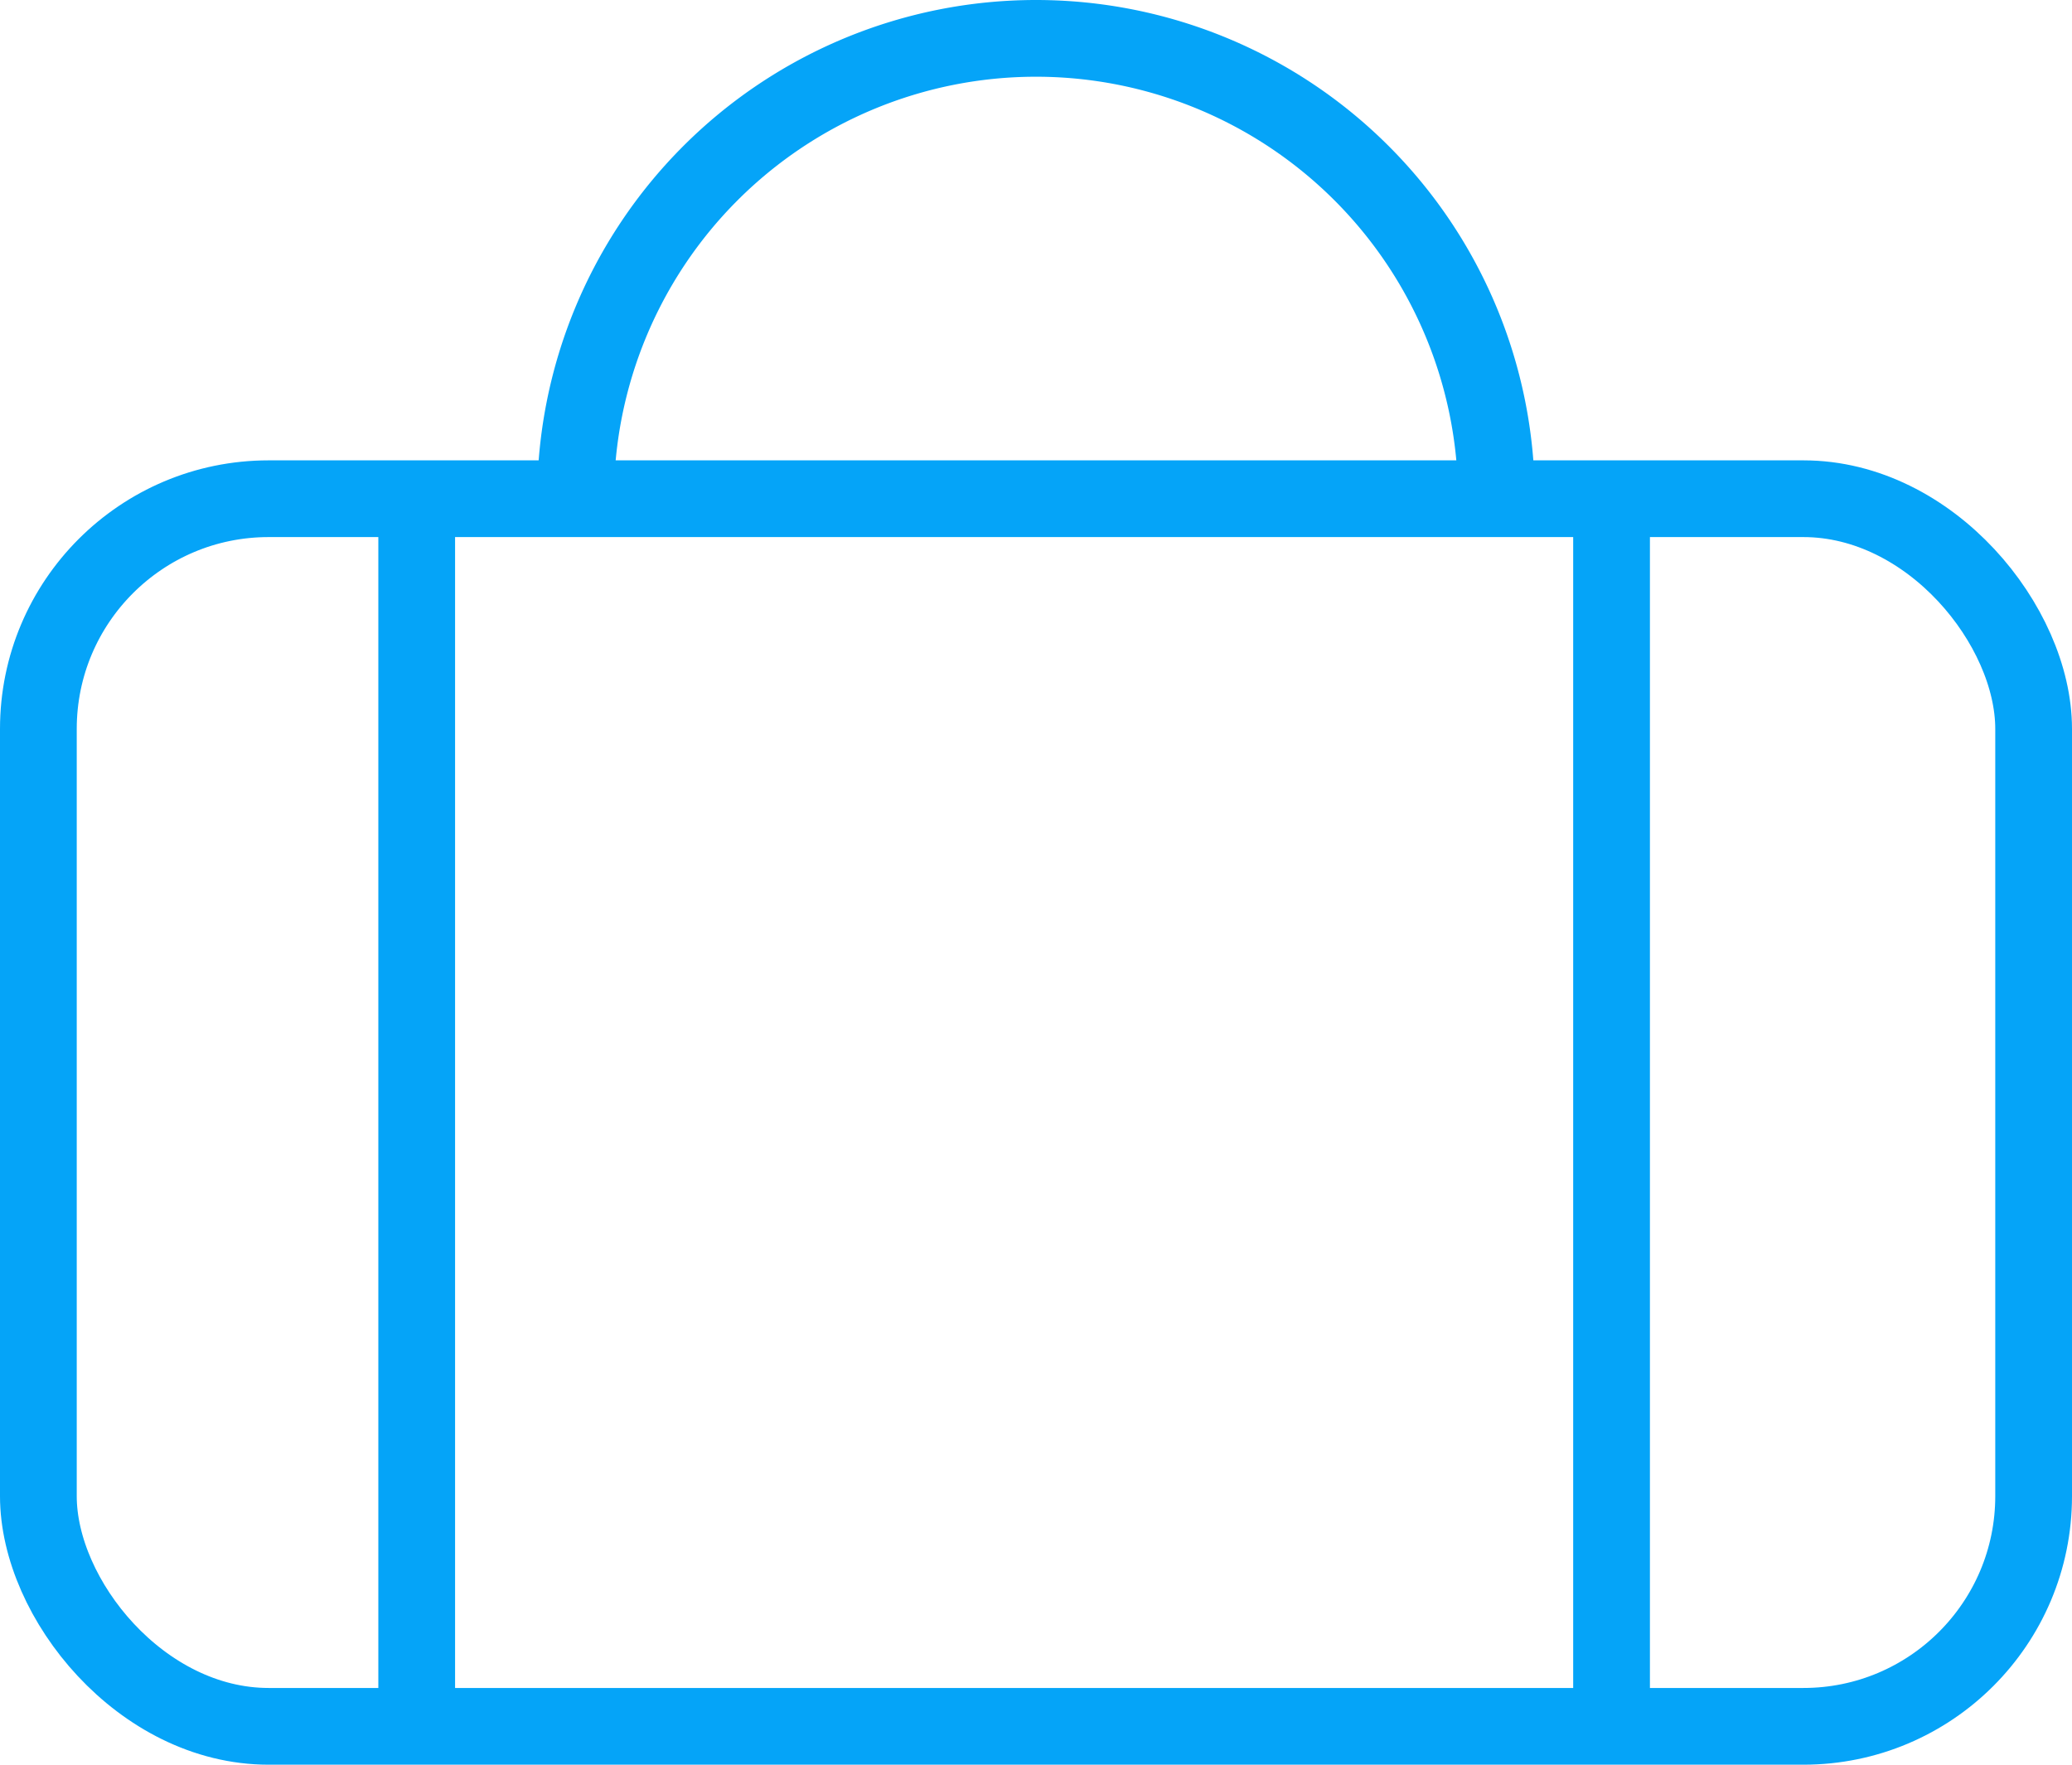
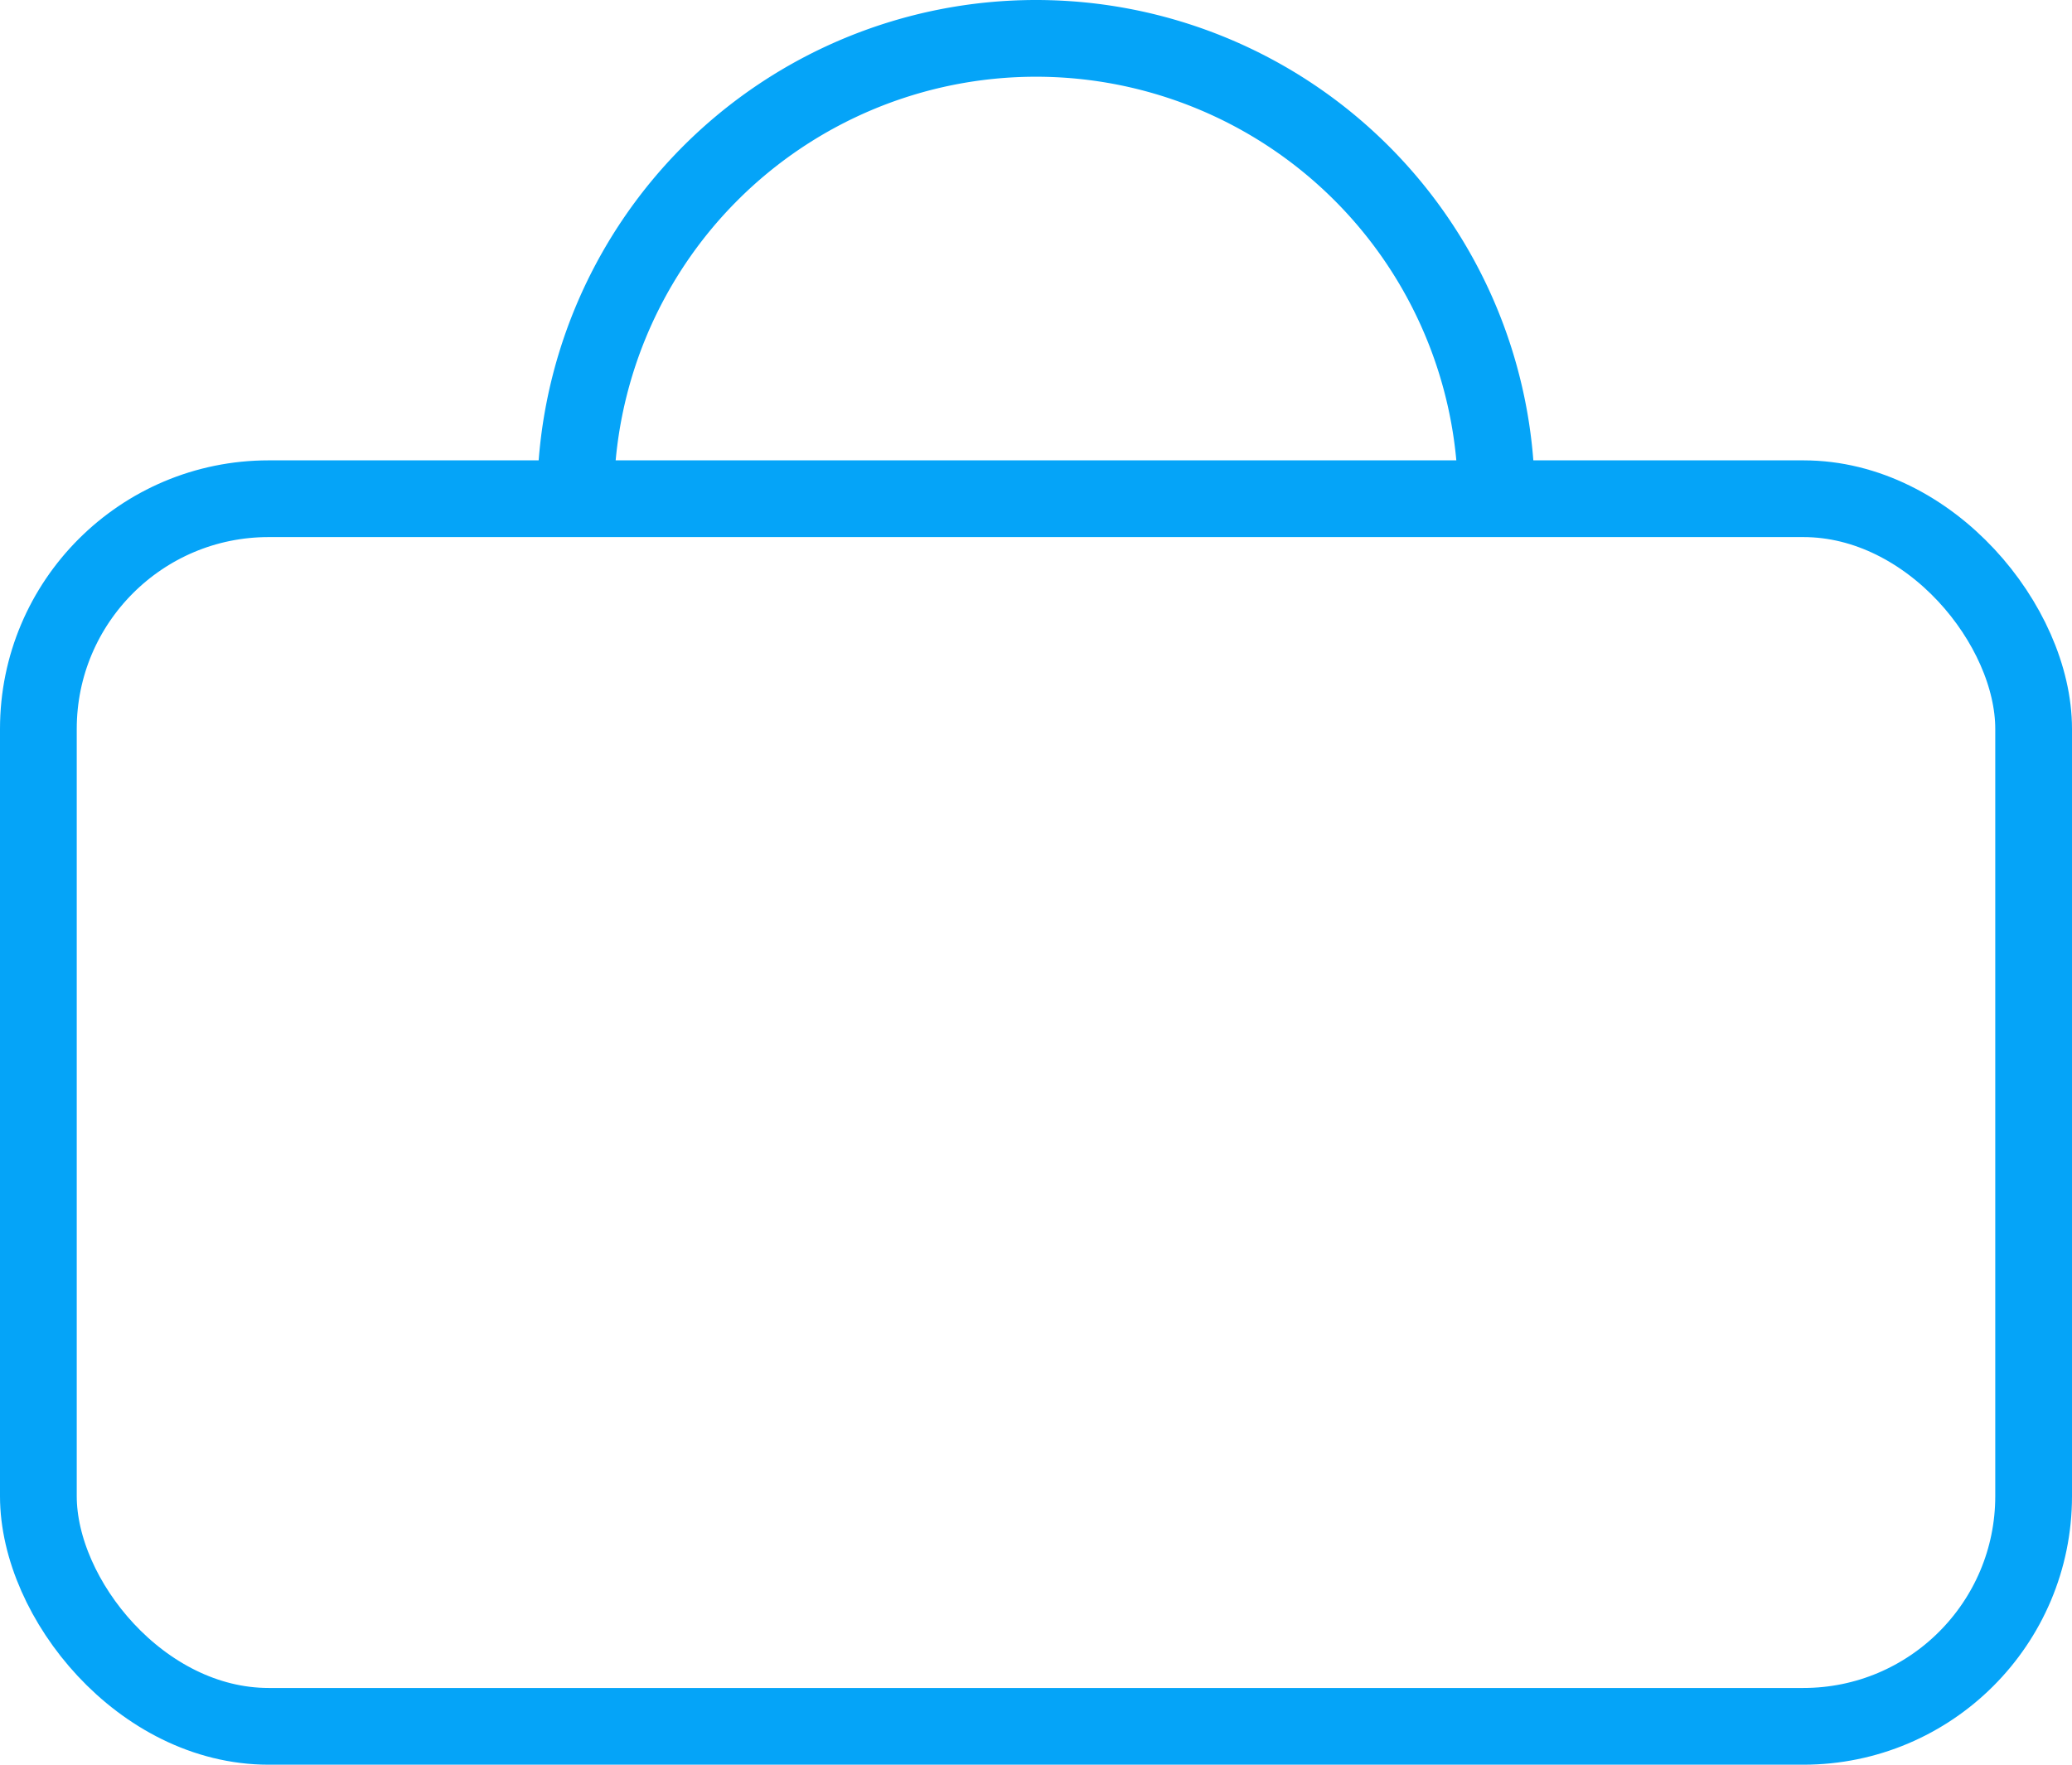
<svg xmlns="http://www.w3.org/2000/svg" viewBox="0 0 27 23">
  <defs>
    <style>.cls-1{fill:none;stroke:#05a4f8;stroke-miterlimit:10;}</style>
  </defs>
  <g id="Calque_2" data-name="Calque 2">
    <g id="Icons">
      <rect class="cls-1" x="0.5" y="6.5" width="26" height="16" rx="3" />
      <path class="cls-1" d="M7.5,6.5a6,6,0,0,1,12,0" />
-       <line class="cls-1" x1="5.43" y1="6.5" x2="5.43" y2="22.5" />
-       <line class="cls-1" x1="21" y1="6.5" x2="21" y2="22.5" />
    </g>
  </g>
</svg>